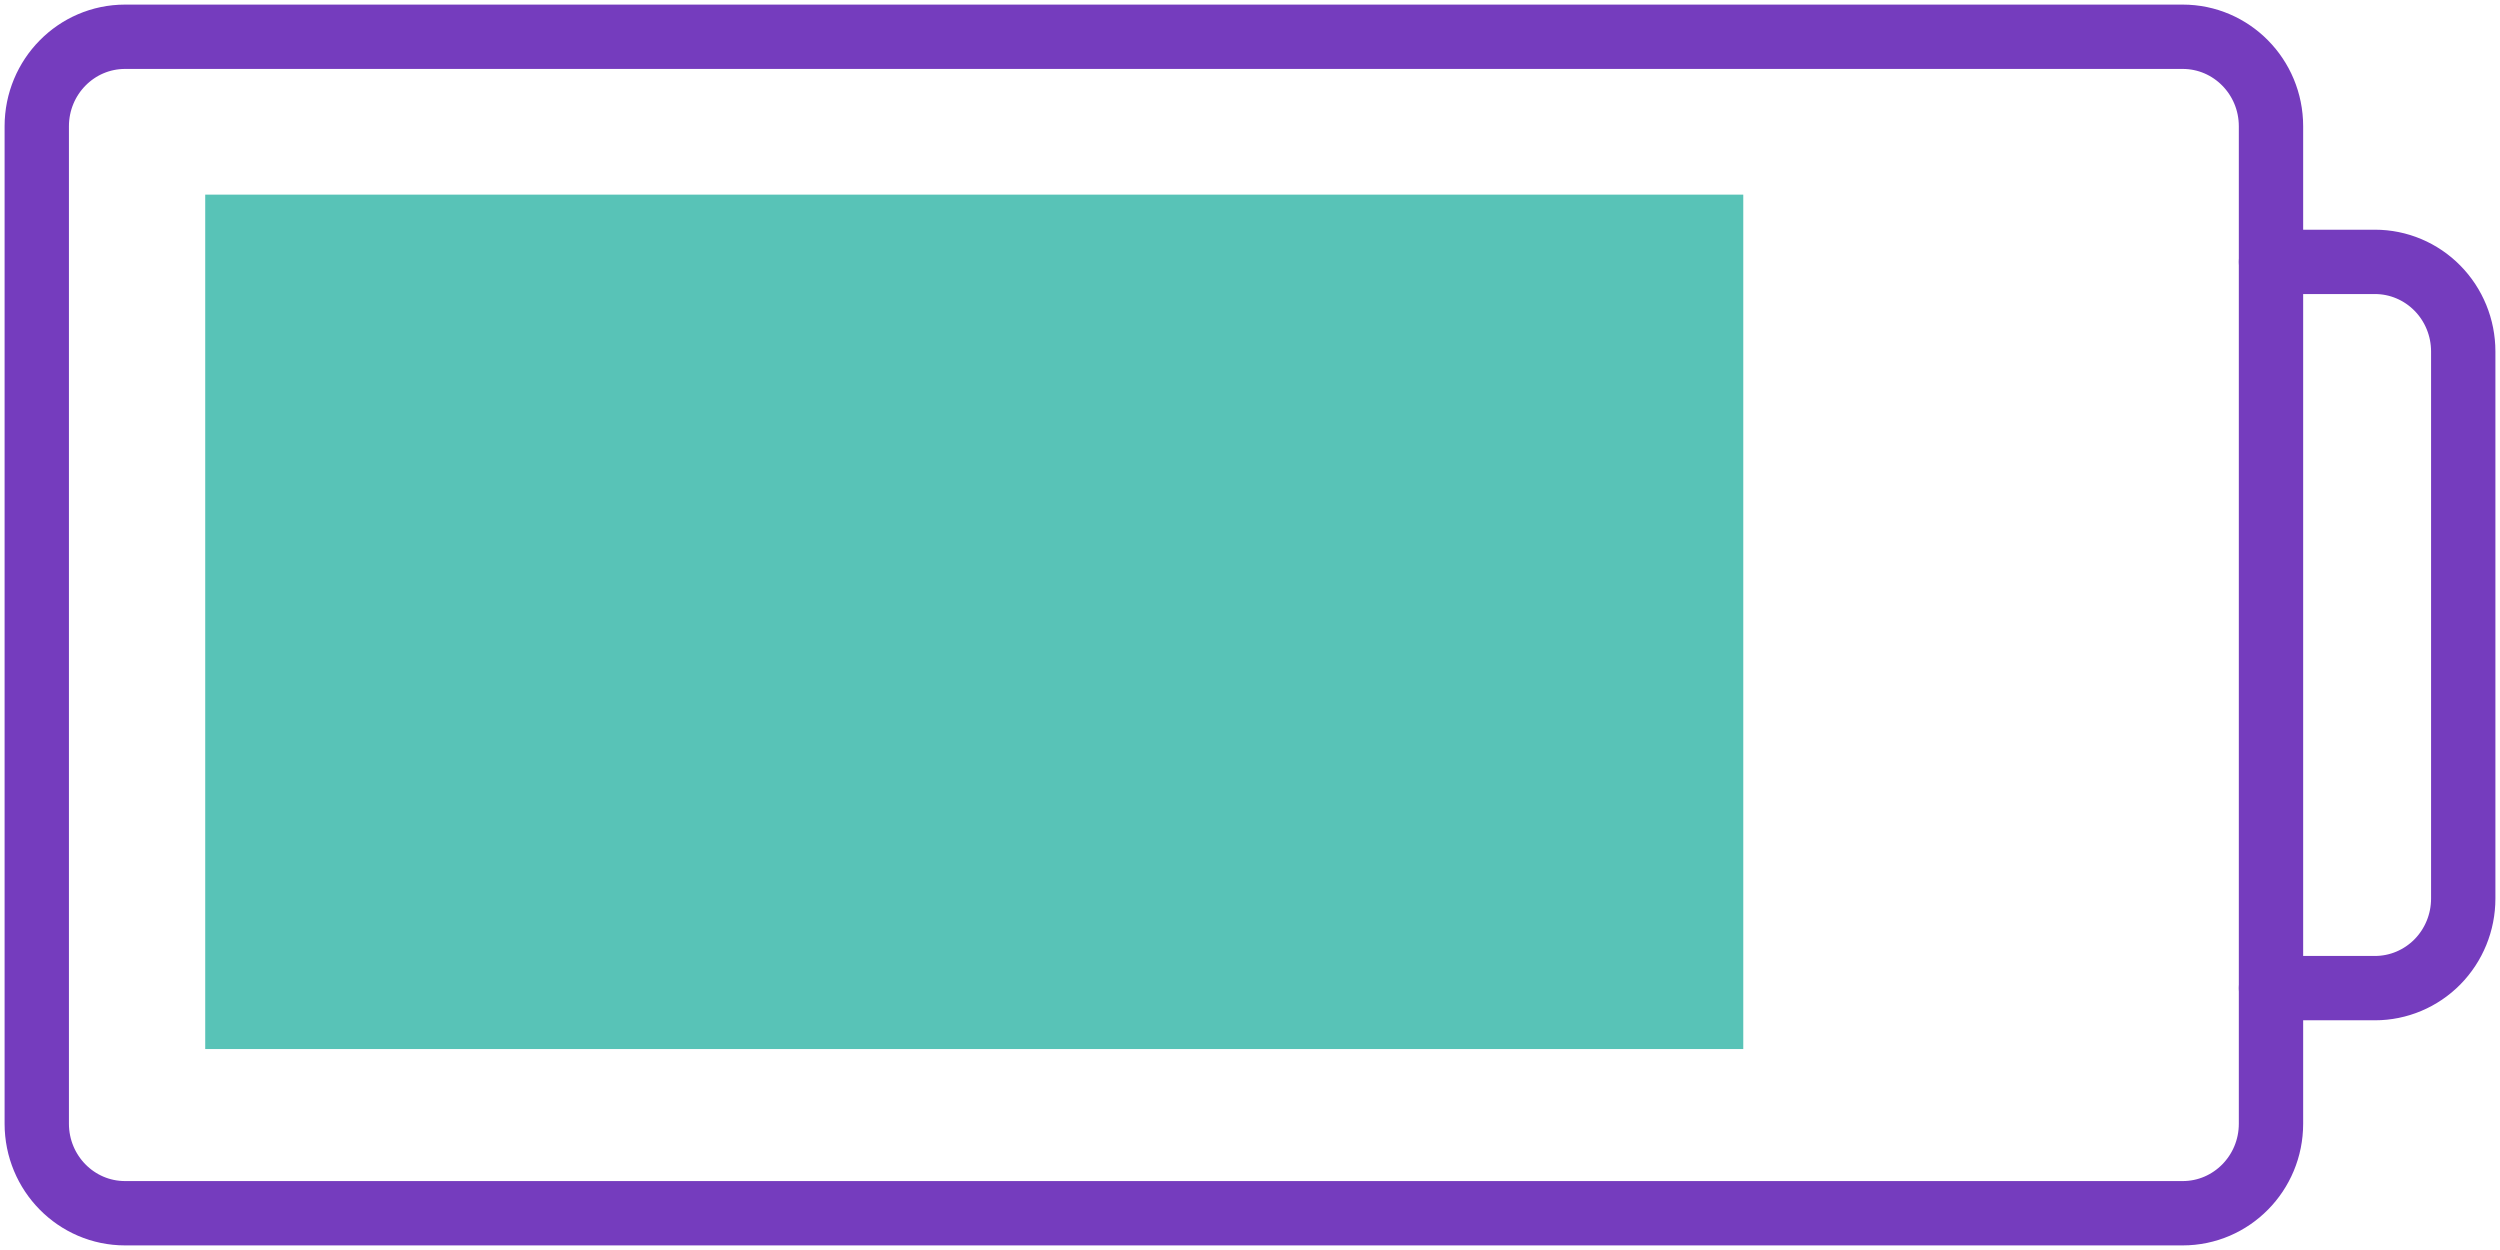
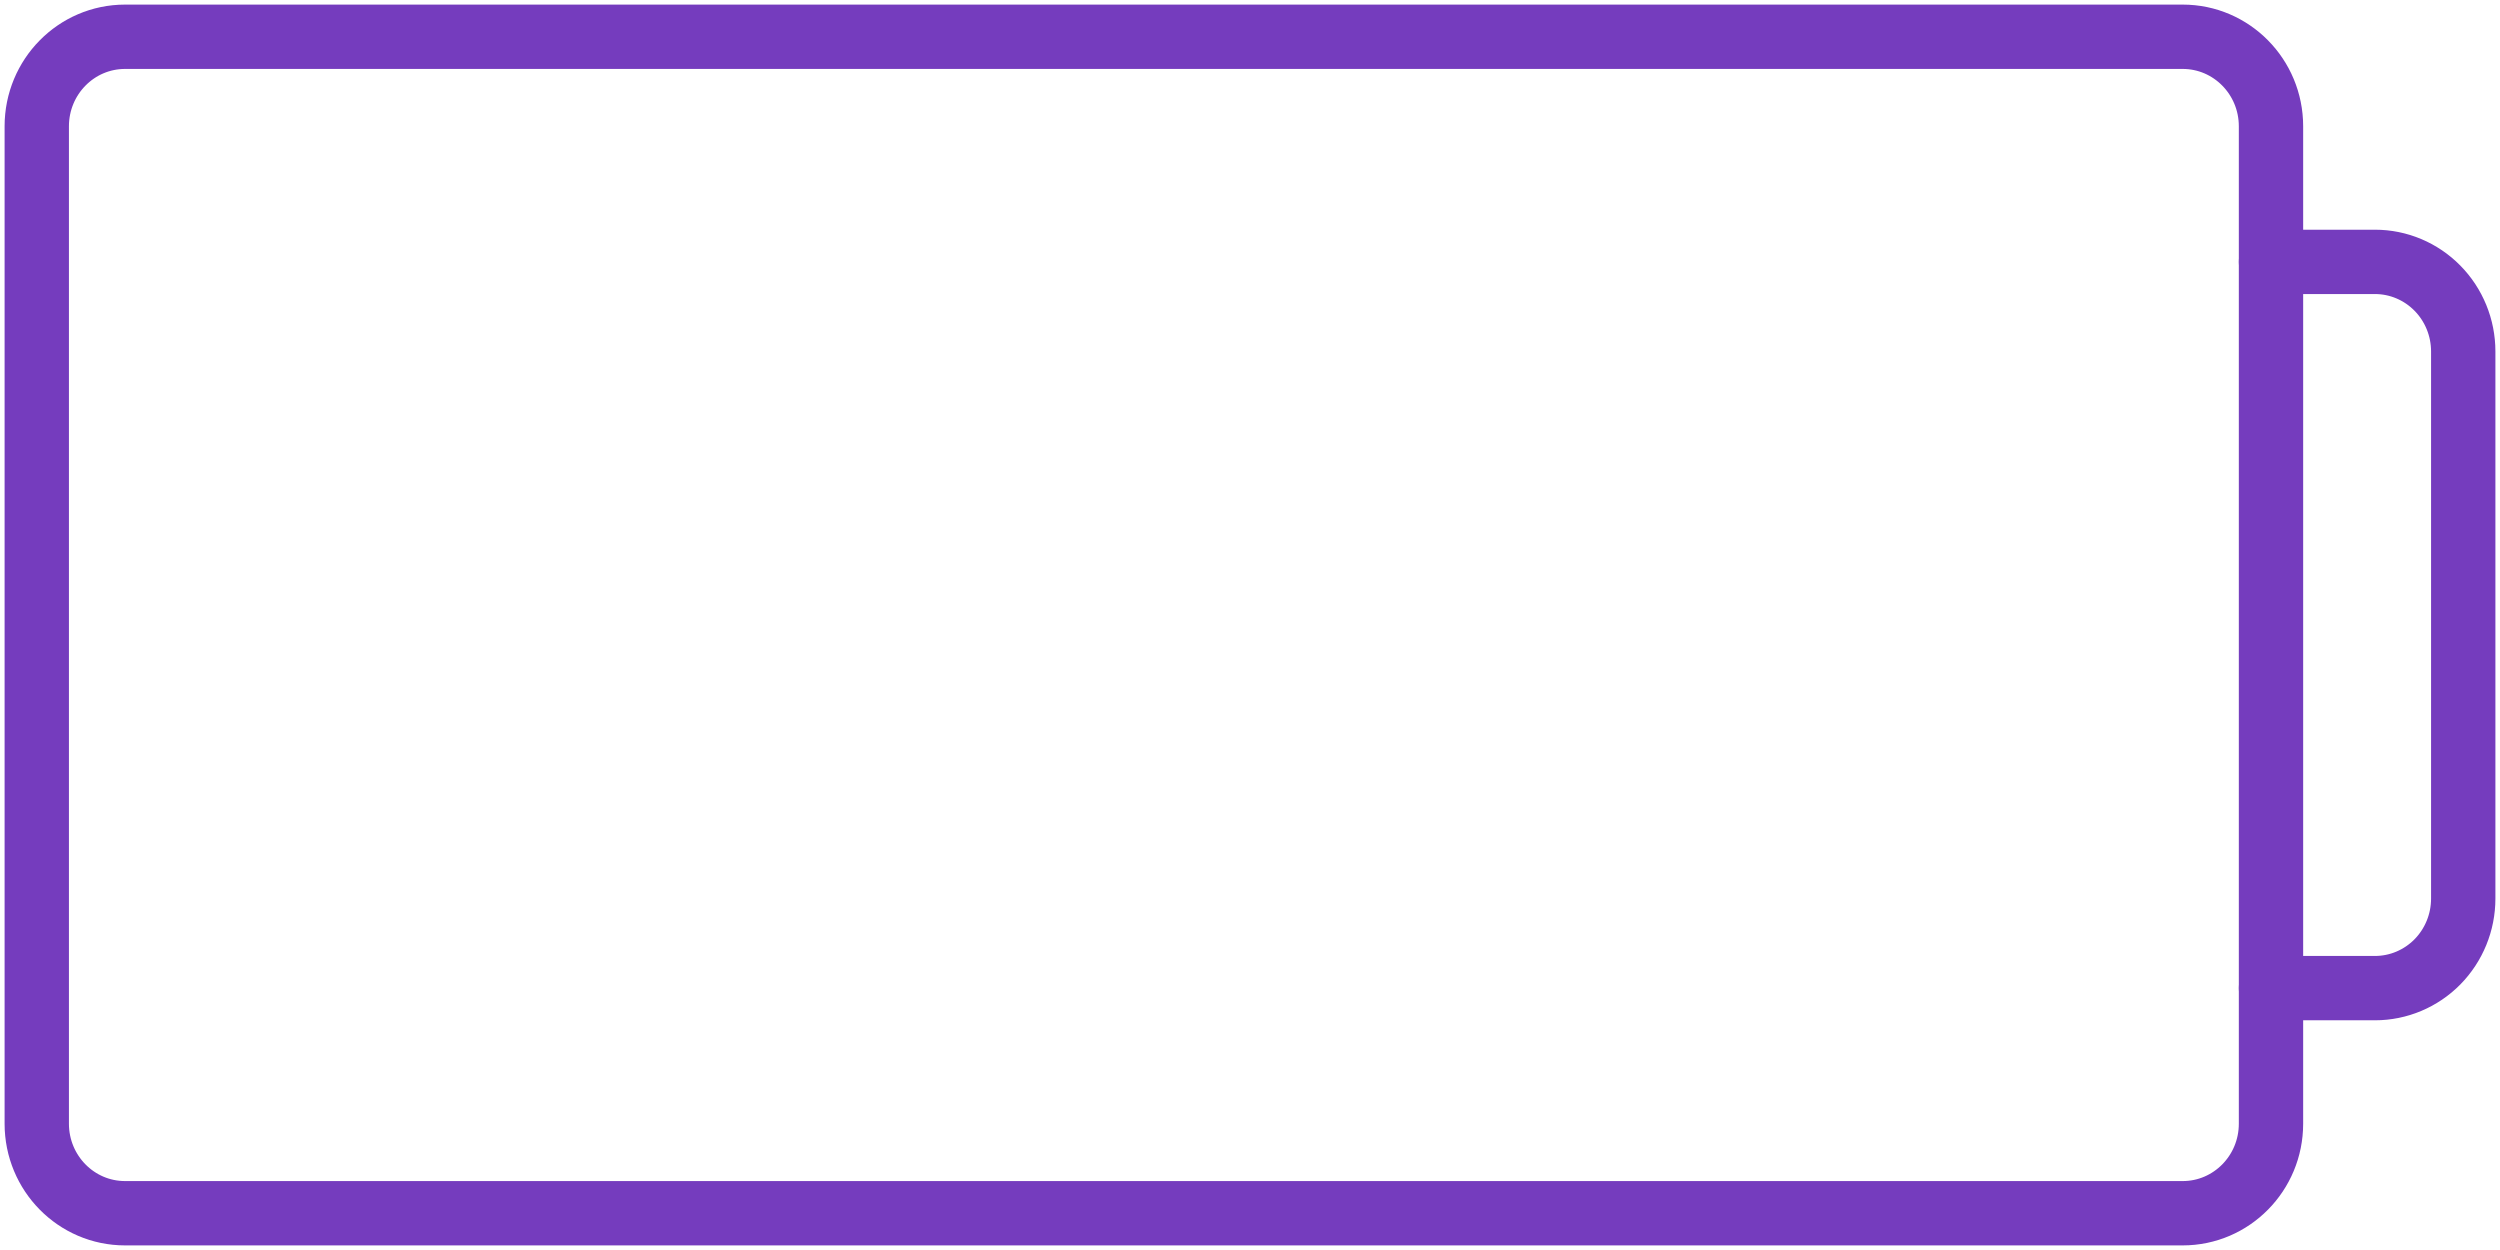
<svg xmlns="http://www.w3.org/2000/svg" width="68" height="34" viewBox="0 0 68 34" fill="none">
  <path d="M59.37 1H3.401C2.075 1 1 2.09 1 3.435V30.565C1 31.91 2.075 33 3.401 33H59.37C60.696 33 61.771 31.91 61.771 30.565V3.435C61.771 2.09 60.696 1 59.37 1Z" stroke="#753CBE" stroke-width="1.75" stroke-linecap="round" stroke-linejoin="round" />
  <path d="M61.771 7.123H64.6C65.236 7.123 65.847 7.38 66.297 7.837C66.747 8.293 67 8.913 67 9.558V24.442C67 25.088 66.747 25.707 66.297 26.164C65.847 26.62 65.236 26.877 64.6 26.877H61.771" stroke="#753CBE" stroke-width="1.75" stroke-linecap="round" stroke-linejoin="round" />
-   <path d="M47.417 5.294H5.582V28.534H47.417V5.294Z" fill="#58C3B7" />
</svg>